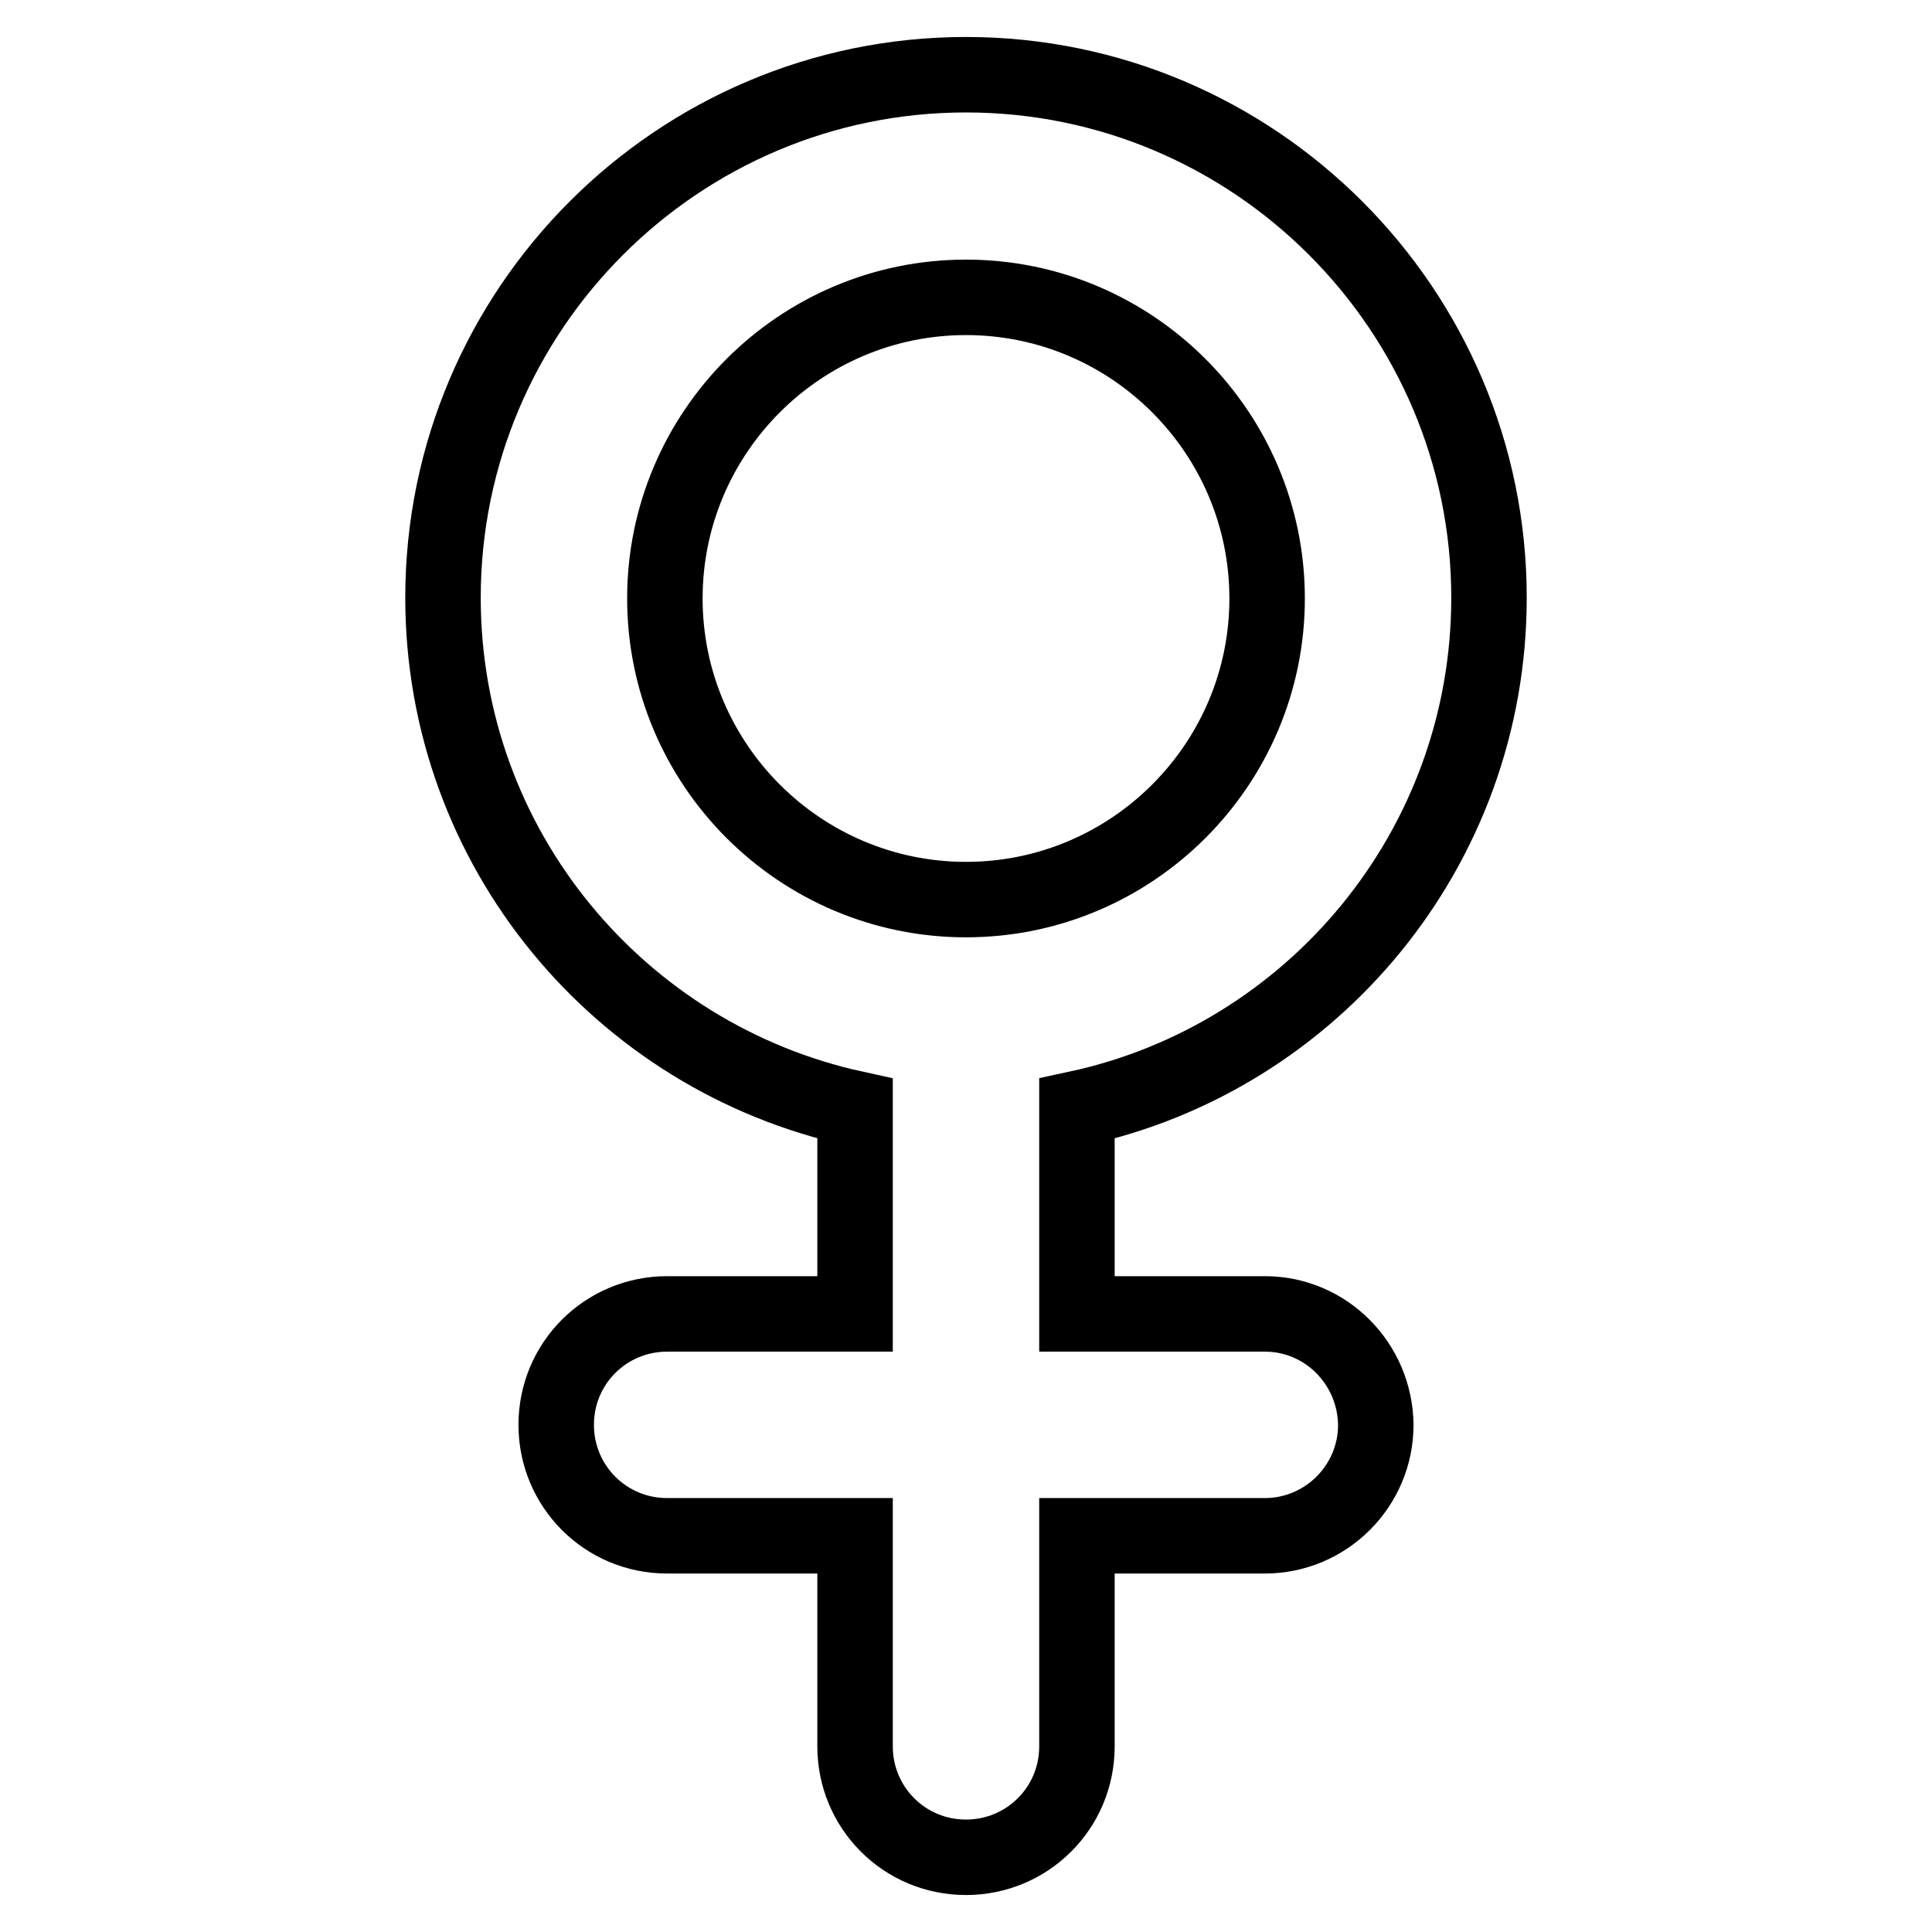
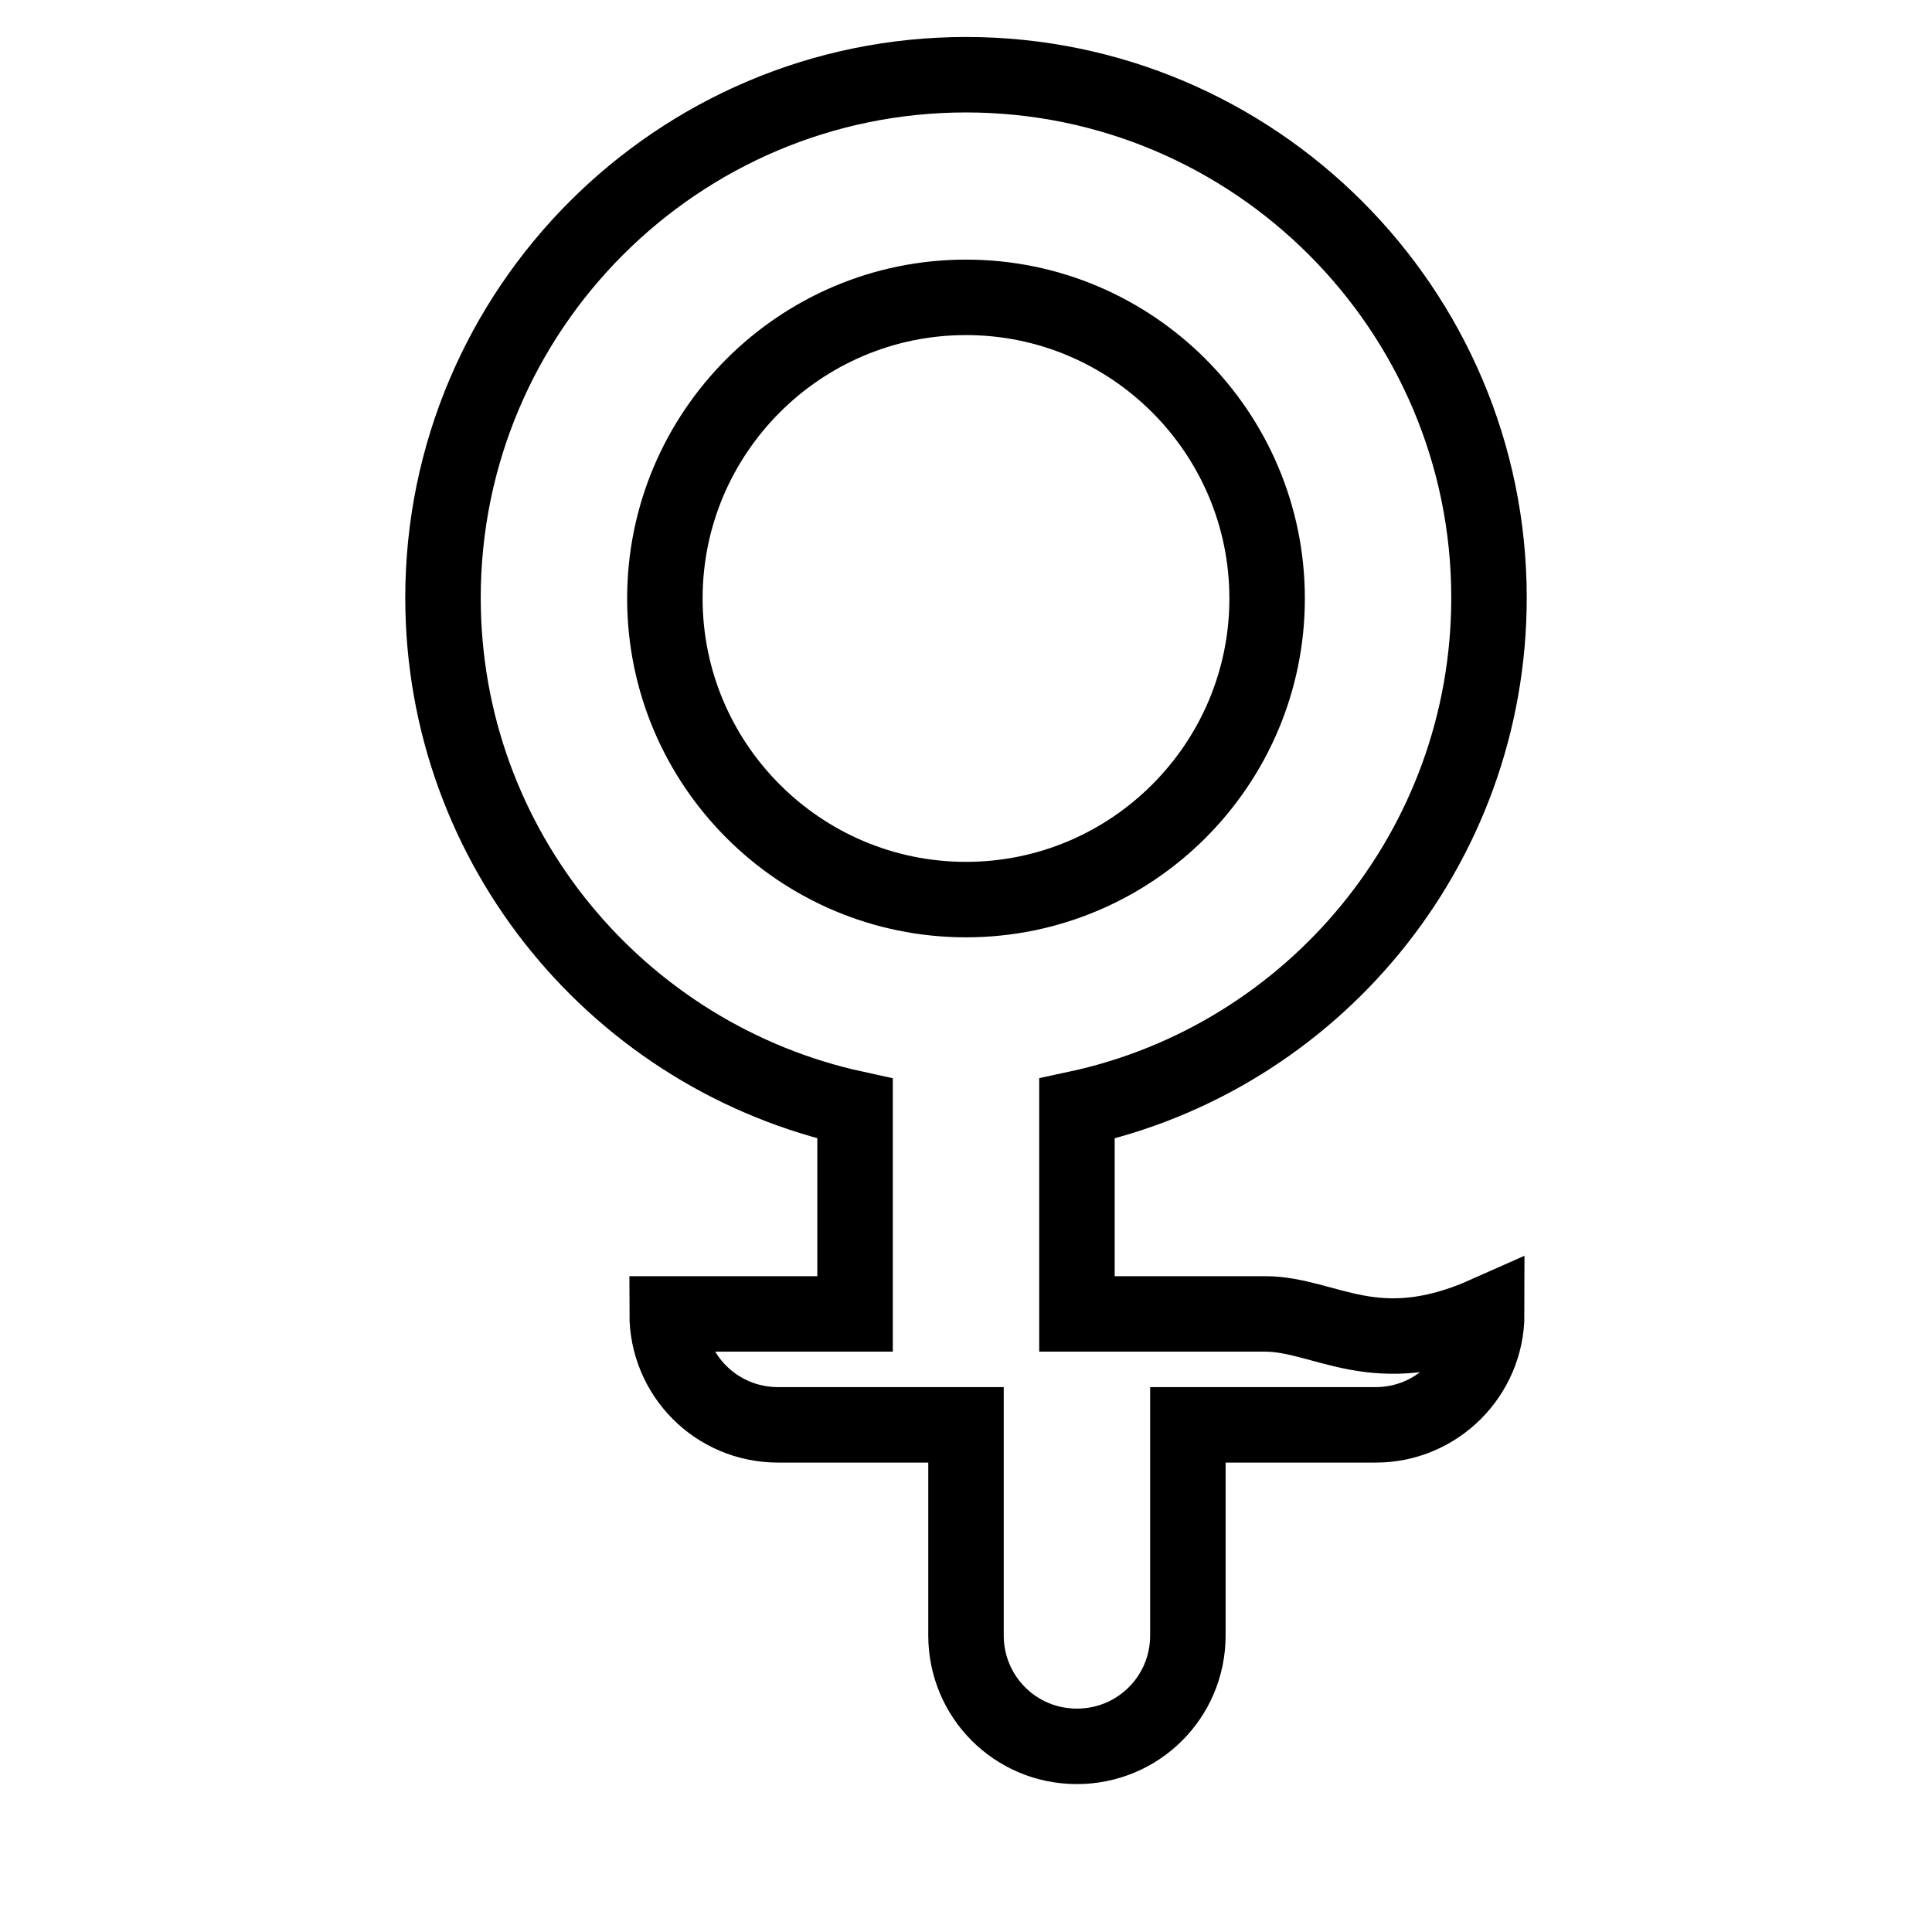
<svg xmlns="http://www.w3.org/2000/svg" version="1.1" x="0px" y="0px" viewBox="0 0 256 256" enable-background="new 0 0 256 256" xml:space="preserve">
  <g>
    <g>
      <g>
-         <path stroke-width="10" fill-opacity="0" stroke="#000000" d="M167.6,174.1h-24.9v-27.2c31.2-6.7,54.6-34.5,54.6-67.7c0-38.2-31.1-69.3-69.3-69.3c-38.2,0-69.3,31.1-69.3,69.3c0,33.2,23.4,60.9,54.6,67.7v27.2H88.4c-8.1,0-14.7,6.5-14.7,14.7c0,8.1,6.5,14.7,14.7,14.7h24.9v27.9c0,8.1,6.5,14.7,14.7,14.7c8.1,0,14.7-6.5,14.7-14.7v-27.9h24.9c8.1,0,14.7-6.6,14.7-14.7C182.2,180.7,175.7,174.1,167.6,174.1z M88.1,79.3c0-22,17.9-39.9,39.9-39.9c22,0,39.9,17.9,39.9,39.9S150,119.2,128,119.2C106,119.2,88.1,101.3,88.1,79.3z" />
+         <path stroke-width="10" fill-opacity="0" stroke="#000000" d="M167.6,174.1h-24.9v-27.2c31.2-6.7,54.6-34.5,54.6-67.7c0-38.2-31.1-69.3-69.3-69.3c-38.2,0-69.3,31.1-69.3,69.3c0,33.2,23.4,60.9,54.6,67.7v27.2H88.4c0,8.1,6.5,14.7,14.7,14.7h24.9v27.9c0,8.1,6.5,14.7,14.7,14.7c8.1,0,14.7-6.5,14.7-14.7v-27.9h24.9c8.1,0,14.7-6.6,14.7-14.7C182.2,180.7,175.7,174.1,167.6,174.1z M88.1,79.3c0-22,17.9-39.9,39.9-39.9c22,0,39.9,17.9,39.9,39.9S150,119.2,128,119.2C106,119.2,88.1,101.3,88.1,79.3z" />
      </g>
      <g />
      <g />
      <g />
      <g />
      <g />
      <g />
      <g />
      <g />
      <g />
      <g />
      <g />
      <g />
      <g />
      <g />
      <g />
    </g>
  </g>
</svg>